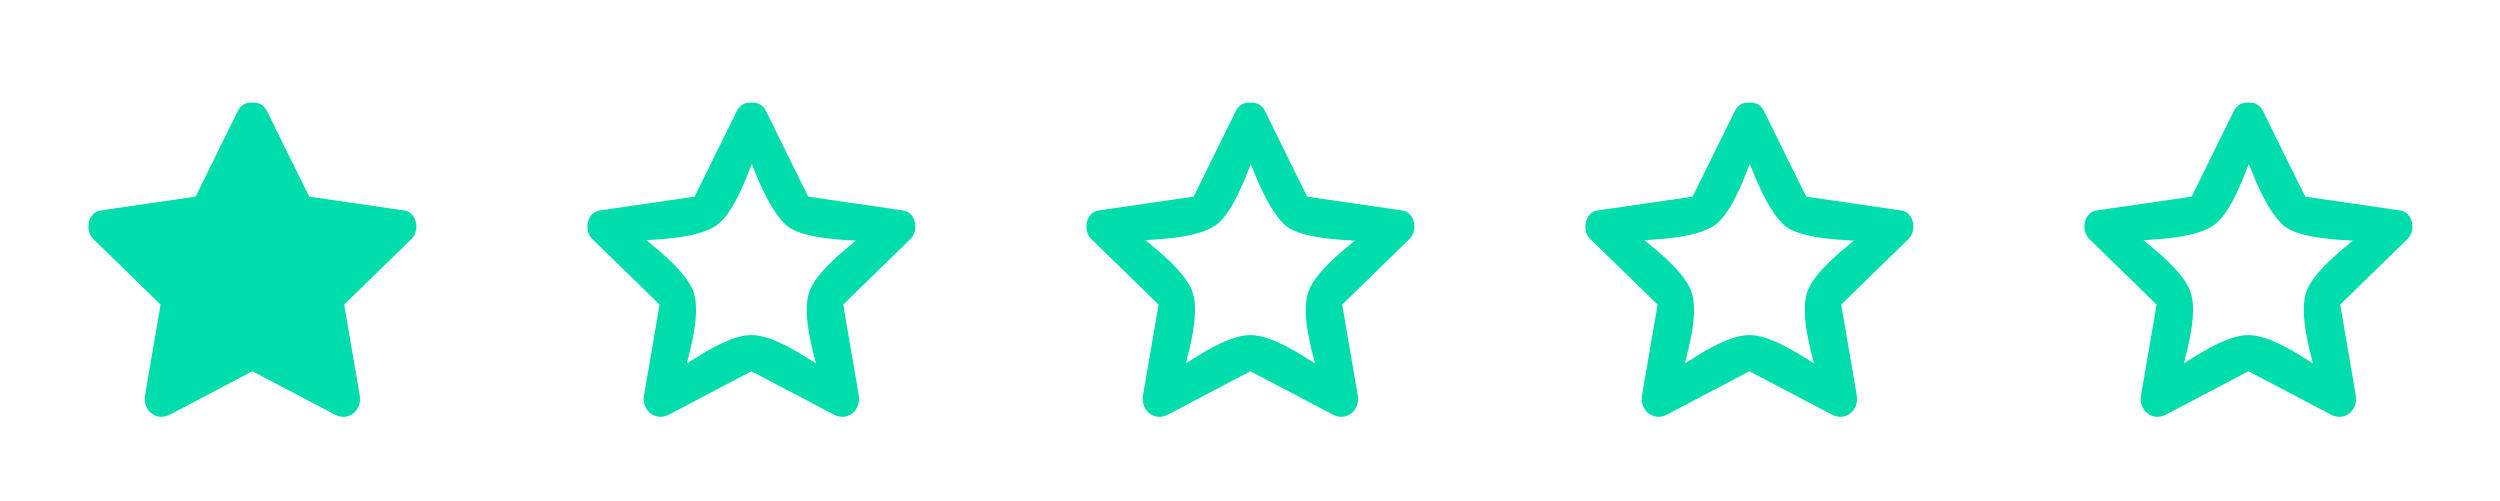
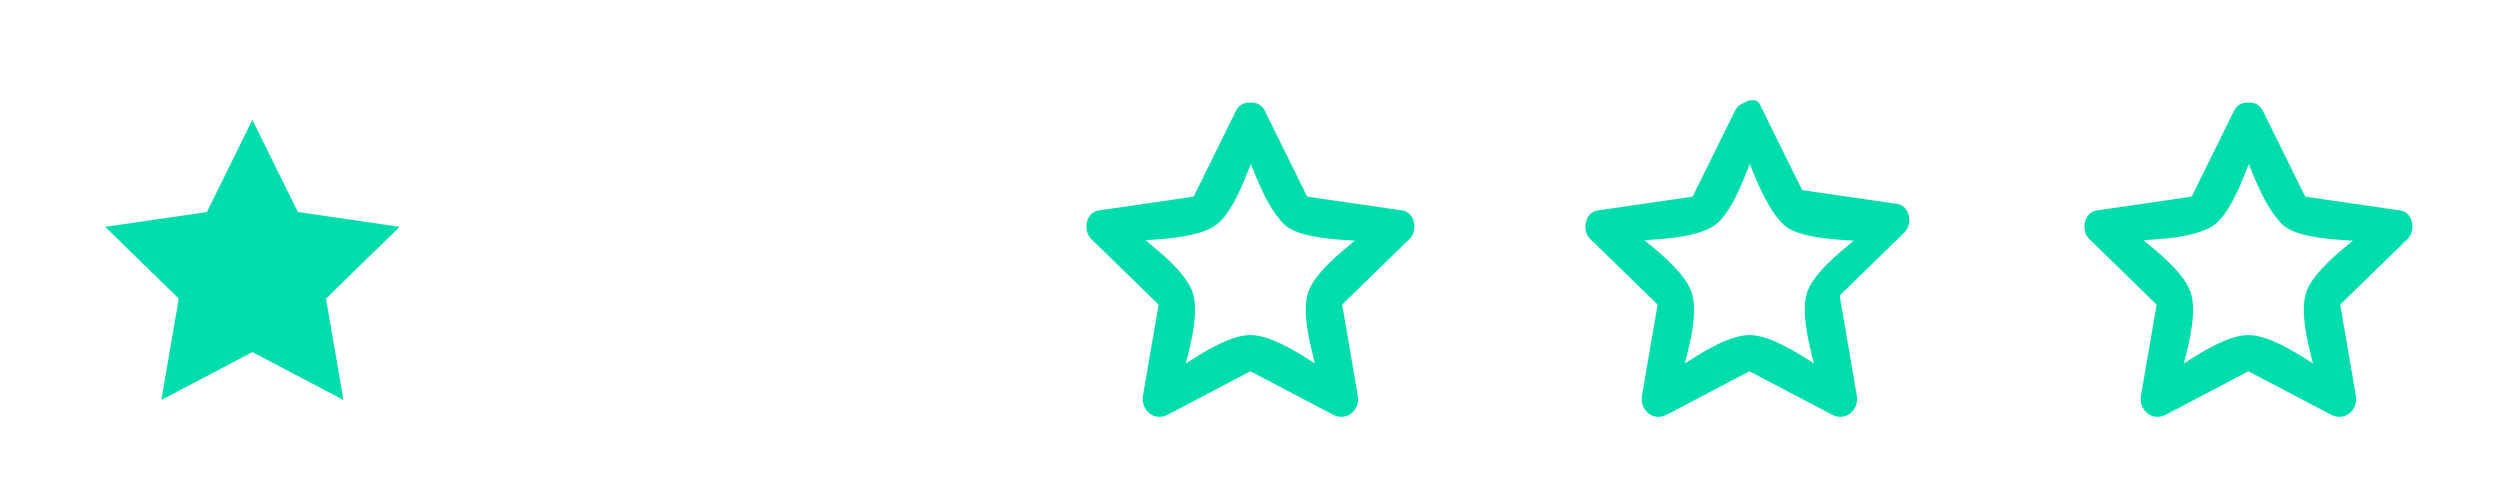
<svg xmlns="http://www.w3.org/2000/svg" version="1.1" id="Layer_1" x="0px" y="0px" width="449px" height="90px" viewBox="0 0 449 90" enable-background="new 0 0 449 90" xml:space="preserve">
  <polygon fill="#00DDAC" points="45.328,21.521 53.499,38.079 71.773,40.74 58.551,53.629 61.679,71.825 45.328,63.238   28.986,71.825 32.104,53.629 18.886,40.74 37.156,38.079 " />
  <g>
-     <path fill="#00DDAC" d="M42.7,23.062c2.5,5.073,4.646,13.174,8.647,17.174c3.431,3.435,14.921,2.759,19.615,3.443   c-0.444-1.701-0.896-3.404-1.343-5.092c-3.667,3.577-12.627,9.211-14.008,14.23c-1.452,5.316,2.2,14.434,3.122,19.825   c1.492-1.147,2.984-2.302,4.479-3.45c-4.695-2.462-12.524-9.01-17.877-9.01c-5.369,0-13.198,6.548-17.891,9.01   c1.492,1.148,2.992,2.303,4.479,3.45c0.927-5.392,4.581-14.509,3.121-19.825c-1.375-5.02-10.331-10.653-14-14.23   c-0.46,1.688-0.905,3.391-1.35,5.092c5.376-0.785,14.317-0.224,19-2.963c4.345-2.547,7.085-13.223,9.269-17.654   c1.732-3.516-3.526-6.603-5.265-3.081c-2.685,5.44-5.369,10.88-8.053,16.317c0.787-1.606,2.191-1.225-0.453-0.845   c-2.326,0.341-4.653,0.675-6.989,1.017c-3.04,0.441-6.089,0.886-9.128,1.327c-2.335,0.341-2.843,3.642-1.351,5.097   c4.344,4.238,8.696,8.467,13.039,12.703c-1.415-1.372-0.405-3.896-0.961-0.634C28.405,57.281,28,59.6,27.605,61.916l-1.557,9.099   c-0.451,2.63,1.96,4.765,4.478,3.448c5.368-2.82,10.729-5.643,16.104-8.473c-1.921,1.016-3.746-0.6-0.905,0.896   c2.081,1.088,4.161,2.184,6.242,3.275c2.723,1.441,5.448,2.871,8.171,4.301c2.511,1.316,4.932-0.818,4.472-3.448   c-1.025-5.975-2.051-11.954-3.074-17.931c0.397,2.335-1.477,3.336,0.731,1.18c1.684-1.644,3.366-3.284,5.05-4.928   c2.209-2.146,4.408-4.293,6.616-6.441c1.492-1.455,0.992-4.756-1.343-5.097c-6.003-0.87-12.007-1.739-18.012-2.621   c1.628,0.237,1.827,1.915,0.598-0.591c-1.049-2.11-2.09-4.213-3.13-6.318c-1.358-2.767-2.726-5.523-4.082-8.286   C46.226,16.46,40.968,19.547,42.7,23.062" />
-     <path fill="#00DDAC" d="M132.316,23.062c2.511,5.073,4.653,13.174,8.657,17.174c3.431,3.435,14.921,2.759,19.615,3.443   c-0.453-1.701-0.897-3.404-1.343-5.092c-3.669,3.577-12.634,9.211-14.016,14.23c-1.454,5.316,2.206,14.434,3.128,19.825   c1.492-1.147,2.986-2.302,4.48-3.45c-4.694-2.462-12.524-9.01-17.885-9.01c-5.361,0-13.197,6.548-17.892,9.01   c1.5,1.148,2.994,2.303,4.478,3.45c0.931-5.392,4.592-14.509,3.131-19.825c-1.376-5.02-10.341-10.653-14.01-14.23   c-0.453,1.688-0.896,3.391-1.35,5.092c5.376-0.785,14.325-0.224,19.004-2.963c4.345-2.547,7.083-13.223,9.275-17.654   c1.731-3.516-3.533-6.603-5.274-3.081c-2.682,5.44-5.367,10.88-8.051,16.317c0.795-1.606,2.199-1.225-0.452-0.845   c-2.328,0.341-4.654,0.675-6.99,1.017c-3.033,0.441-6.083,0.886-9.124,1.327c-2.333,0.341-2.851,3.642-1.352,5.097   c4.338,4.238,8.688,8.467,13.032,12.703c-1.404-1.372-0.395-3.896-0.959-0.634c-0.397,2.317-0.796,4.636-1.192,6.952   c-0.523,3.032-1.038,6.065-1.563,9.099c-0.445,2.63,1.969,4.765,4.478,3.448c5.369-2.82,10.745-5.643,16.113-8.473   c-1.929,1.016-3.747-0.6-0.912,0.896c2.079,1.088,4.16,2.184,6.248,3.275c2.725,1.441,5.45,2.871,8.173,4.301   c2.5,1.316,4.925-0.818,4.472-3.448c-1.025-5.975-2.05-11.954-3.073-17.931c0.396,2.335-1.485,3.336,0.731,1.18   c1.683-1.644,3.365-3.284,5.05-4.928c2.199-2.146,4.407-4.293,6.606-6.441c1.501-1.455,0.993-4.756-1.343-5.097   c-5.994-0.87-12.007-1.739-18.01-2.621c1.628,0.237,1.834,1.915,0.595-0.591c-1.041-2.11-2.08-4.213-3.12-6.318   c-1.358-2.767-2.727-5.523-4.082-8.286C135.852,16.46,130.586,19.547,132.316,23.062" />
    <path fill="#00DDAC" d="M221.942,23.062c2.504,5.073,4.646,13.174,8.649,17.174c3.431,3.435,14.922,2.759,19.624,3.443   l-1.349-5.092c-3.673,3.577-12.629,9.211-14.011,14.23c-1.461,5.316,2.199,14.434,3.12,19.825c1.493-1.147,2.994-2.302,4.479-3.45   c-4.692-2.462-12.522-9.01-17.883-9.01c-5.354,0-13.201,6.548-17.878,9.01c1.487,1.148,2.979,2.303,4.471,3.45   c0.924-5.392,4.585-14.509,3.122-19.825c-1.374-5.02-10.33-10.653-14.001-14.23l-1.35,5.092c5.376-0.785,14.318-0.224,19.004-2.963   c4.345-2.547,7.083-13.223,9.268-17.654c1.73-3.516-3.525-6.603-5.267-3.081c-2.682,5.44-5.367,10.88-8.051,16.317   c0.784-1.606,2.192-1.225-0.453-0.845c-2.327,0.341-4.653,0.675-6.988,1.017c-3.041,0.441-6.091,0.886-9.134,1.327   c-2.335,0.341-2.843,3.642-1.35,5.097c4.345,4.238,8.695,8.467,13.033,12.703c-1.406-1.372-0.398-3.896-0.953-0.634   c-0.405,2.317-0.802,4.636-1.2,6.952c-0.524,3.032-1.041,6.065-1.562,9.099c-0.446,2.63,1.969,4.765,4.484,3.448   c5.369-2.82,10.738-5.643,16.106-8.473c-1.924,1.016-3.749-0.6-0.907,0.896c2.081,1.088,4.162,2.184,6.243,3.275   c2.724,1.441,5.446,2.871,8.172,4.301c2.502,1.316,4.931-0.818,4.471-3.448c-1.024-5.975-2.048-11.954-3.073-17.931   c0.396,2.335-1.477,3.336,0.729,1.18c1.685-1.644,3.369-3.284,5.052-4.928c2.208-2.146,4.407-4.293,6.614-6.441   c1.494-1.455,0.994-4.756-1.341-5.097c-6.005-0.87-12.015-1.739-18.011-2.621c1.619,0.237,1.827,1.915,0.588-0.591   c-1.041-2.11-2.081-4.213-3.122-6.318c-1.356-2.767-2.723-5.523-4.081-8.286C225.47,16.46,220.205,19.547,221.942,23.062" />
-     <path fill="#00DDAC" d="M311.562,23.062c2.509,5.073,4.653,13.174,8.656,17.174c3.431,3.435,14.923,2.759,19.613,3.443   c-0.451-1.701-0.896-3.404-1.341-5.092c-3.676,3.577-12.636,9.211-14.017,14.23c-1.452,5.316,2.209,14.434,3.122,19.825   c1.501-1.147,2.984-2.302,4.484-3.45c-4.69-2.462-12.521-9.01-17.883-9.01c-5.369,0-13.198,6.548-17.892,9.01   c1.501,1.148,2.993,2.303,4.48,3.45c0.927-5.392,4.589-14.509,3.121-19.825c-1.375-5.02-10.331-10.653-14.001-14.23   c-0.453,1.688-0.899,3.391-1.351,5.092c5.376-0.785,14.318-0.224,19.002-2.963c4.345-2.547,7.085-13.223,9.275-17.654   c1.732-3.516-3.533-6.603-5.271-3.081c-2.686,5.44-5.369,10.88-8.053,16.317c0.794-1.606,2.2-1.225-0.453-0.845   c-2.326,0.341-4.653,0.675-6.99,1.017c-3.039,0.441-6.089,0.886-9.129,1.327c-2.329,0.341-2.844,3.642-1.35,5.097   c4.342,4.238,8.694,8.467,13.039,12.703c-1.406-1.372-0.398-3.896-0.962-0.634c-0.398,2.317-0.791,4.636-1.191,6.952   c-0.523,3.032-1.048,6.065-1.564,9.099c-0.444,2.63,1.97,4.765,4.479,3.448c5.368-2.82,10.735-5.643,16.113-8.473   c-1.93,1.016-3.75-0.6-0.914,0.896c2.081,1.088,4.162,2.184,6.243,3.275c2.724,1.441,5.454,2.871,8.179,4.301   c2.502,1.316,4.923-0.818,4.47-3.448c-1.023-5.975-2.047-11.954-3.072-17.931c0.396,2.335-1.485,3.336,0.729,1.18   c1.685-1.644,3.369-3.284,5.052-4.928c2.199-2.146,4.406-4.293,6.607-6.441c1.501-1.455,0.992-4.756-1.343-5.097   c-5.996-0.87-12.007-1.739-18.012-2.621c1.63,0.237,1.836,1.915,0.598-0.591c-1.041-2.11-2.081-4.213-3.122-6.318   c-1.357-2.767-2.723-5.523-4.083-8.286C315.087,16.46,309.831,19.547,311.562,23.062" />
+     <path fill="#00DDAC" d="M311.562,23.062c2.509,5.073,4.653,13.174,8.656,17.174c3.431,3.435,14.923,2.759,19.613,3.443   c-0.451-1.701-0.896-3.404-1.341-5.092c-3.676,3.577-12.636,9.211-14.017,14.23c-1.452,5.316,2.209,14.434,3.122,19.825   c1.501-1.147,2.984-2.302,4.484-3.45c-4.69-2.462-12.521-9.01-17.883-9.01c-5.369,0-13.198,6.548-17.892,9.01   c1.501,1.148,2.993,2.303,4.48,3.45c0.927-5.392,4.589-14.509,3.121-19.825c-1.375-5.02-10.331-10.653-14.001-14.23   c-0.453,1.688-0.899,3.391-1.351,5.092c5.376-0.785,14.318-0.224,19.002-2.963c4.345-2.547,7.085-13.223,9.275-17.654   c1.732-3.516-3.533-6.603-5.271-3.081c-2.686,5.44-5.369,10.88-8.053,16.317c0.794-1.606,2.2-1.225-0.453-0.845   c-2.326,0.341-4.653,0.675-6.99,1.017c-3.039,0.441-6.089,0.886-9.129,1.327c-2.329,0.341-2.844,3.642-1.35,5.097   c4.342,4.238,8.694,8.467,13.039,12.703c-1.406-1.372-0.398-3.896-0.962-0.634c-0.398,2.317-0.791,4.636-1.191,6.952   c-0.523,3.032-1.048,6.065-1.564,9.099c-0.444,2.63,1.97,4.765,4.479,3.448c5.368-2.82,10.735-5.643,16.113-8.473   c-1.93,1.016-3.75-0.6-0.914,0.896c2.081,1.088,4.162,2.184,6.243,3.275c2.724,1.441,5.454,2.871,8.179,4.301   c2.502,1.316,4.923-0.818,4.47-3.448c-1.023-5.975-2.047-11.954-3.072-17.931c1.685-1.644,3.369-3.284,5.052-4.928c2.199-2.146,4.406-4.293,6.607-6.441c1.501-1.455,0.992-4.756-1.343-5.097   c-5.996-0.87-12.007-1.739-18.012-2.621c1.63,0.237,1.836,1.915,0.598-0.591c-1.041-2.11-2.081-4.213-3.122-6.318   c-1.357-2.767-2.723-5.523-4.083-8.286C315.087,16.46,309.831,19.547,311.562,23.062" />
    <path fill="#00DDAC" d="M401.188,23.062c2.5,5.073,4.645,13.174,8.646,17.174c3.431,3.435,14.921,2.759,19.615,3.443   c-0.444-1.701-0.896-3.404-1.343-5.092c-3.667,3.577-12.627,9.211-14.007,14.23c-1.462,5.316,2.199,14.434,3.121,19.825   c1.492-1.147,2.984-2.302,4.479-3.45c-4.694-2.462-12.524-9.01-17.885-9.01c-5.361,0-13.197,6.548-17.892,9.01   c1.5,1.148,2.994,2.303,4.488,3.45c0.922-5.392,4.581-14.509,3.121-19.825c-1.375-5.02-10.34-10.653-14.002-14.23   c-0.461,1.688-0.905,3.391-1.35,5.092c5.376-0.785,14.318-0.224,19.002-2.963c4.345-2.547,7.085-13.223,9.269-17.654   c1.732-3.516-3.526-6.603-5.264-3.081c-2.686,5.44-5.37,10.88-8.054,16.317c0.787-1.606,2.191-1.225-0.46-0.845   c-2.319,0.341-4.646,0.675-6.983,1.017c-3.039,0.441-6.088,0.886-9.129,1.327c-2.336,0.341-2.853,3.642-1.352,5.097   c4.344,4.238,8.697,8.467,13.032,12.703c-1.406-1.372-0.396-3.896-0.953-0.634c-0.405,2.317-0.804,4.636-1.198,6.952   c-0.525,3.032-1.041,6.065-1.566,9.099c-0.442,2.63,1.974,4.765,4.489,3.448c5.36-2.82,10.728-5.643,16.104-8.473   c-1.93,1.016-3.746-0.6-0.913,0.896c2.09,1.088,4.169,2.184,6.252,3.275c2.723,1.441,5.446,2.871,8.169,4.301   c2.502,1.316,4.932-0.818,4.472-3.448c-1.023-5.975-2.051-11.954-3.073-17.931c0.397,2.335-1.478,3.336,0.731,1.18   c1.683-1.644,3.365-3.284,5.05-4.928c2.208-2.146,4.407-4.293,6.615-6.441c1.492-1.455,0.992-4.756-1.343-5.097   c-6.003-0.87-12.016-1.739-18.012-2.621c1.621,0.237,1.827,1.915,0.589-0.591c-1.04-2.11-2.081-4.213-3.121-6.318   c-1.358-2.767-2.724-5.523-4.082-8.286C404.713,16.46,399.447,19.547,401.188,23.062" />
  </g>
</svg>